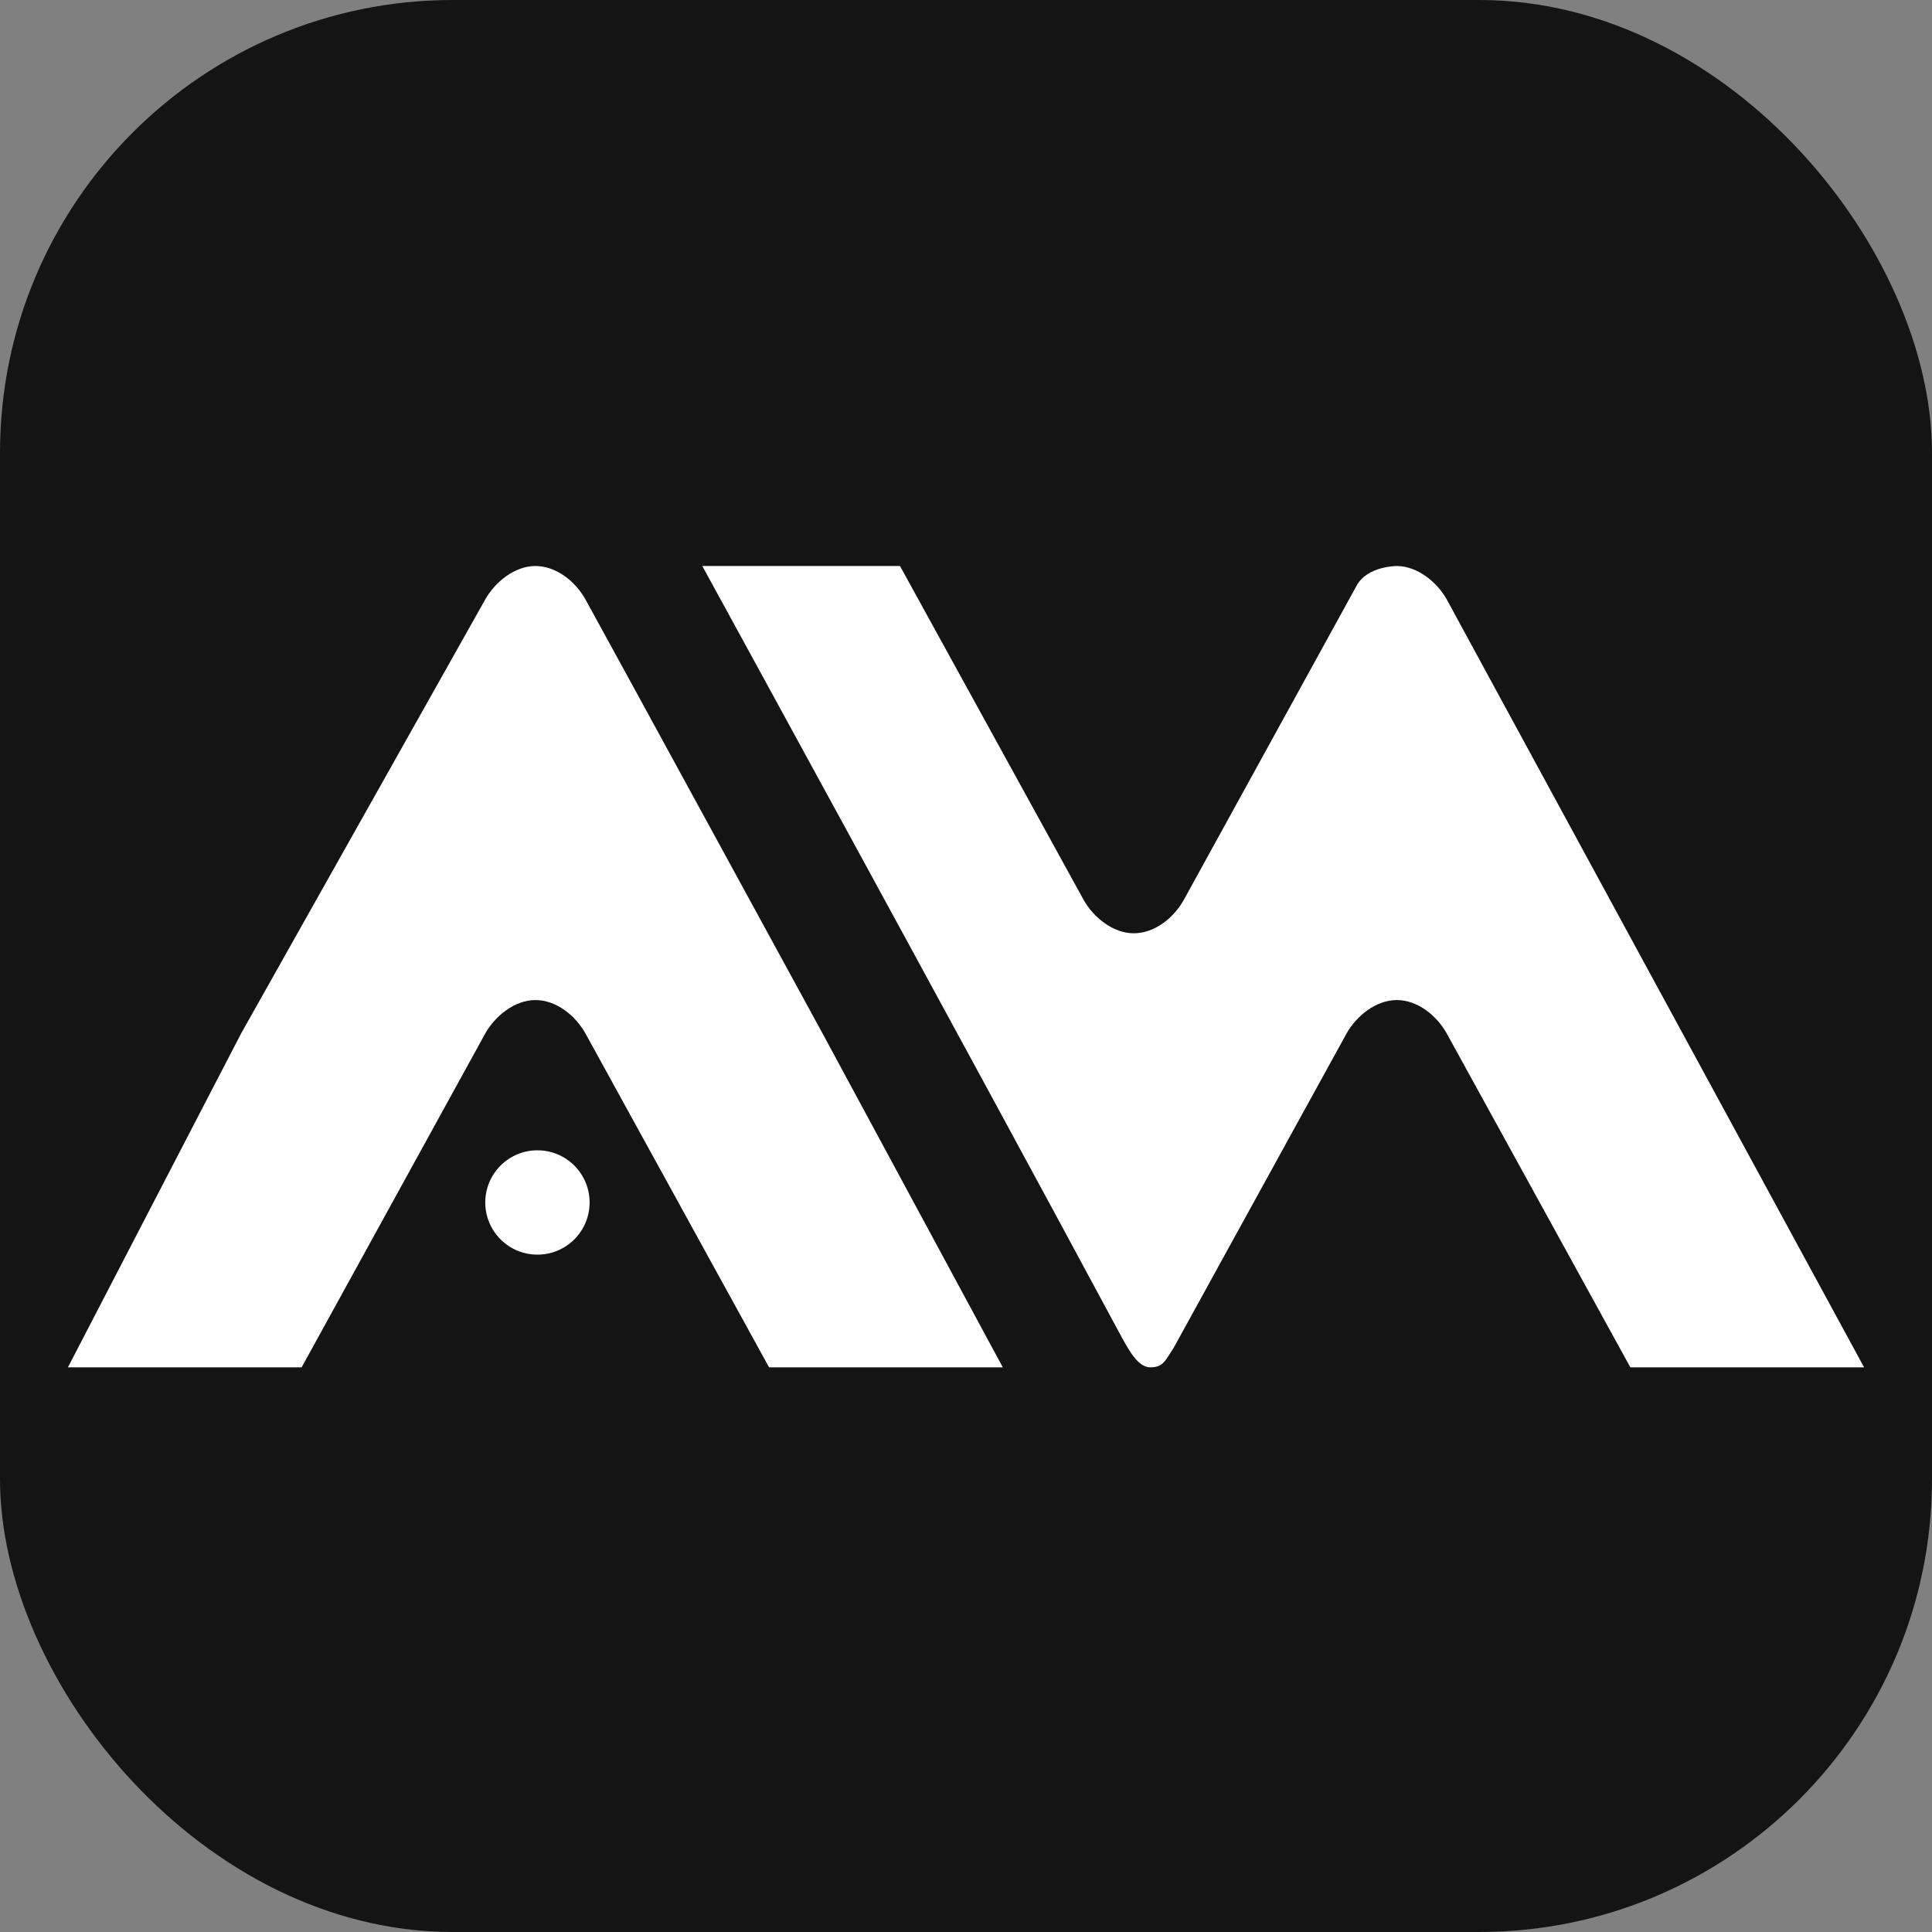
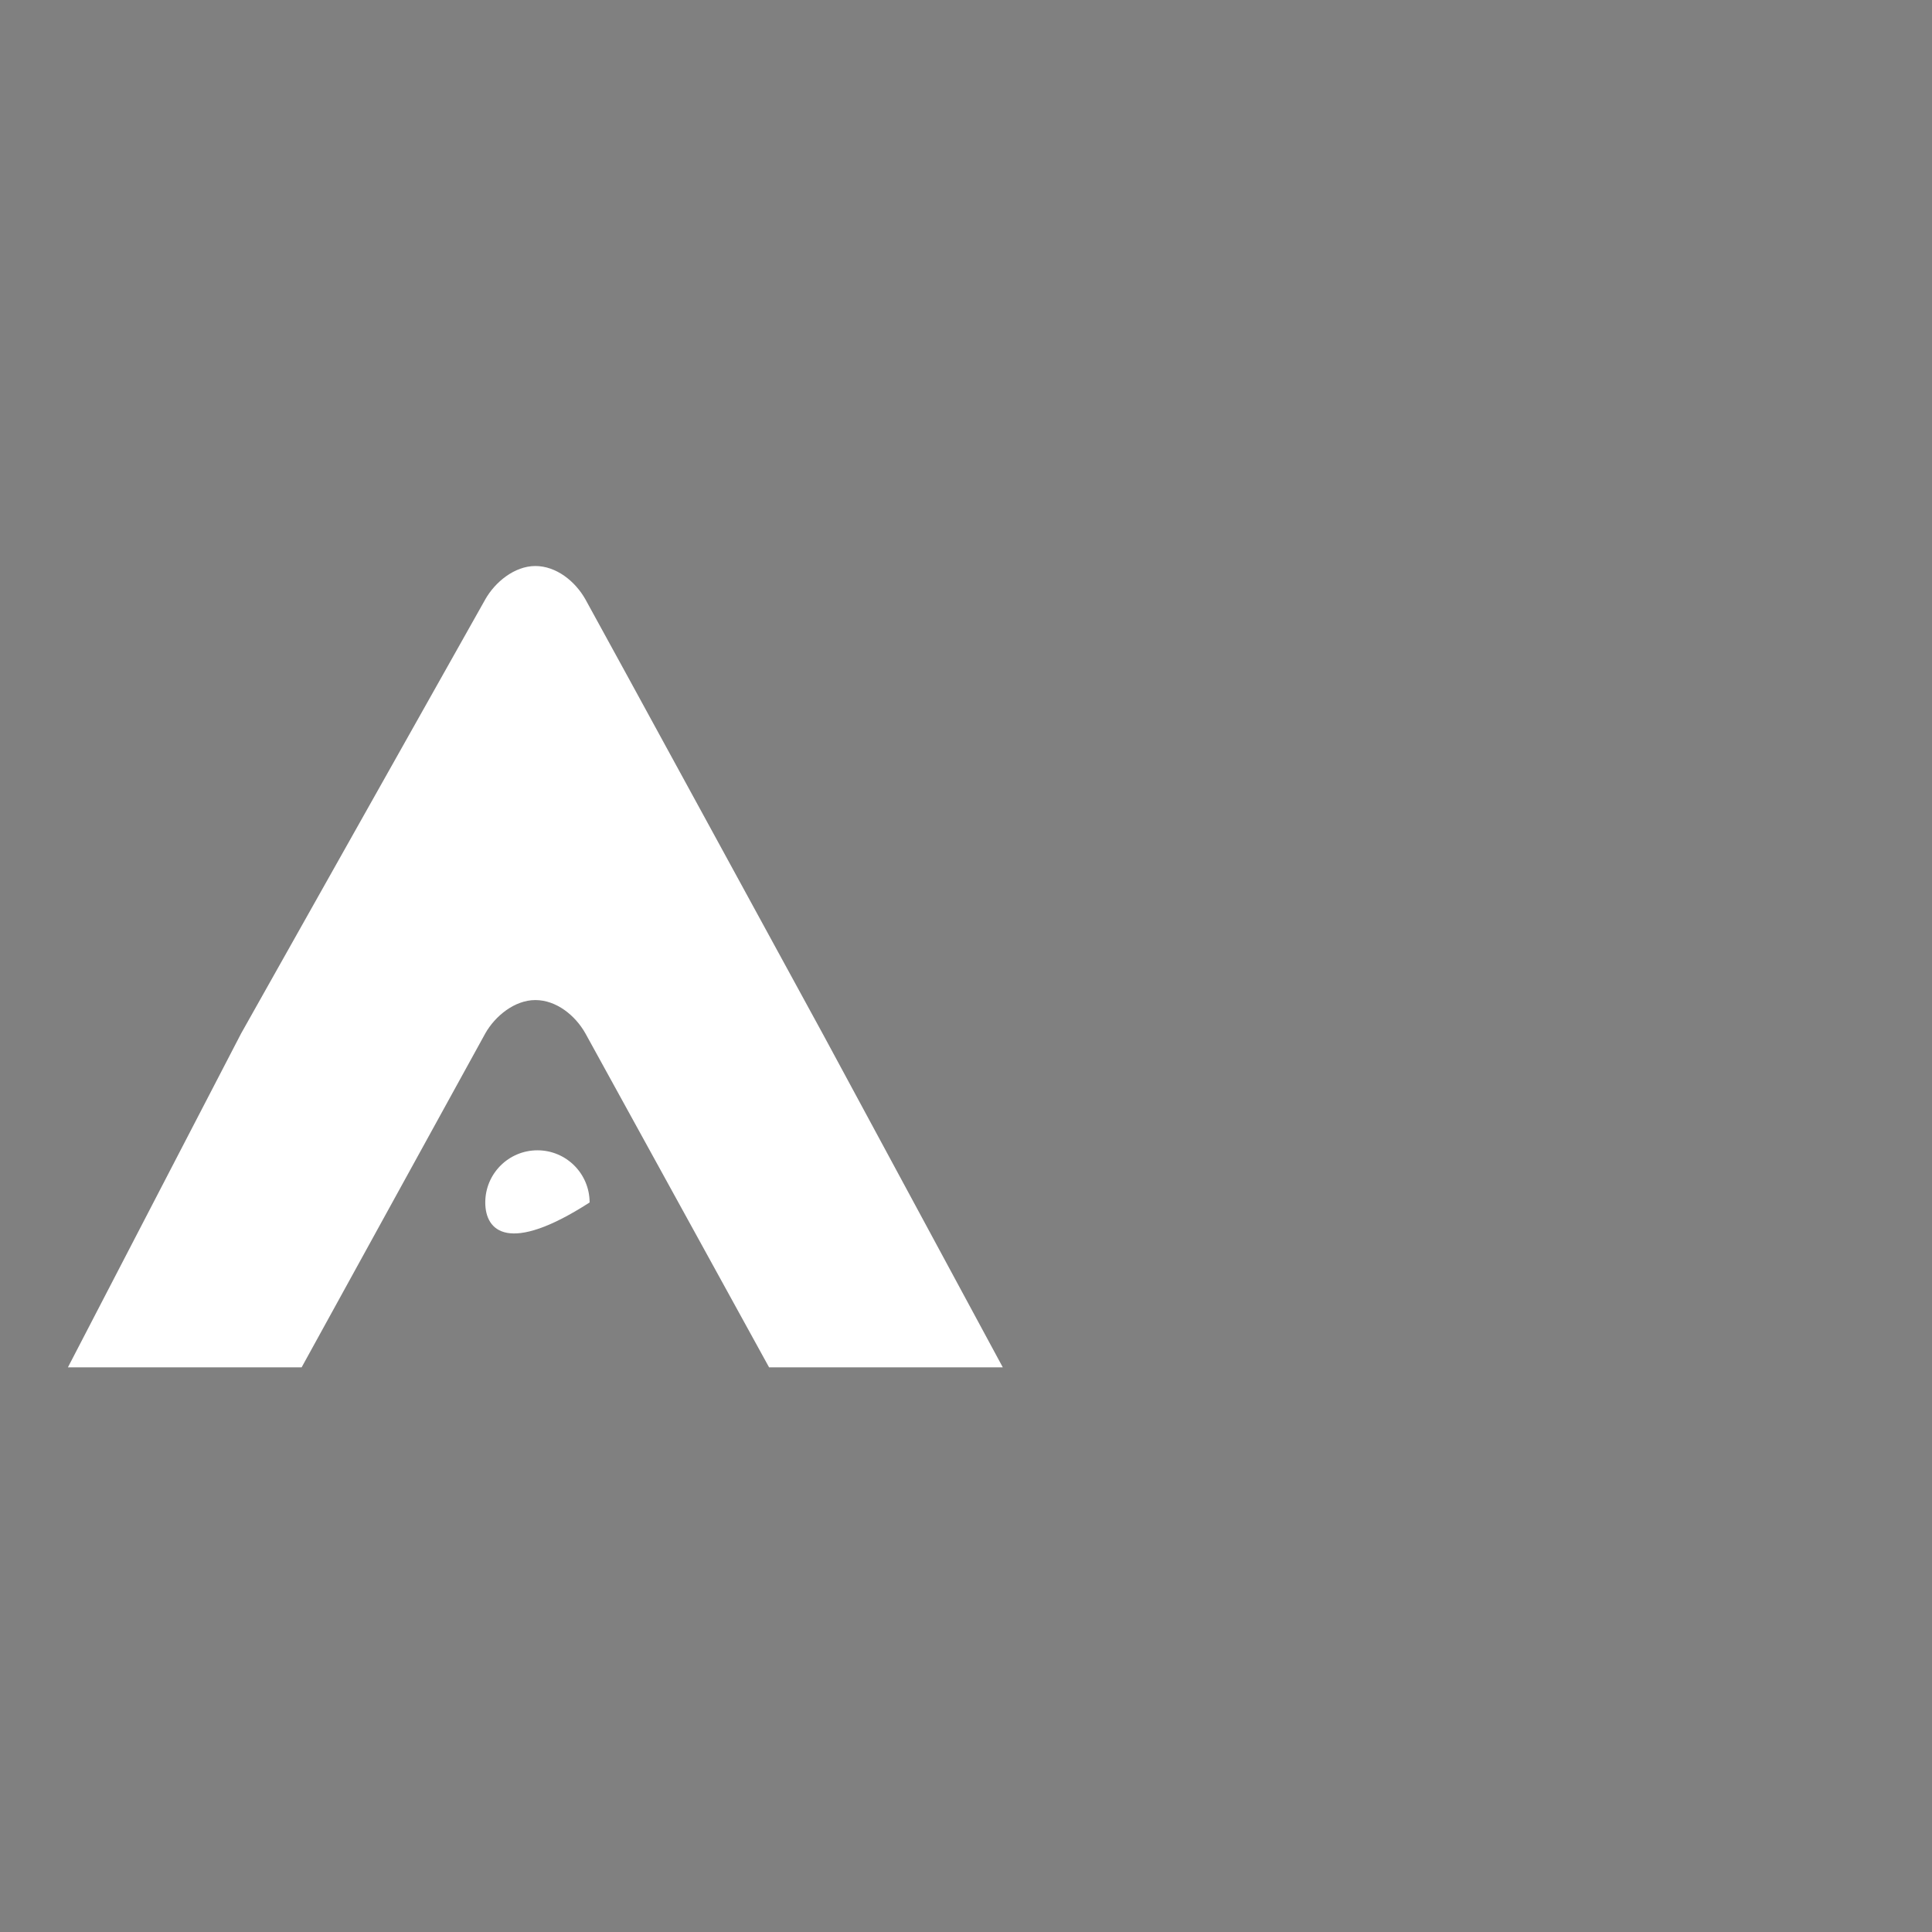
<svg xmlns="http://www.w3.org/2000/svg" width="512" height="512" viewBox="0 0 512 512" fill="none">
  <rect x="0" y="0" width="512" height="512" fill="#808080" stroke="none" />
-   <rect width="512" height="512" rx="120" fill="#141414" />
  <path d="M79.937 362.357H18L63.9 273.875L128.602 158.848C131.174 154.277 136.344 150 141.875 150C147.405 150 152.432 154.023 155.147 158.848C157.862 163.673 218.19 274.252 218.19 274.252L265.749 362.357H203.812L155.147 273.875C152.432 269.05 147.405 265.027 141.875 265.027C136.344 265.027 131.174 269.304 128.602 273.875L79.937 362.357Z" fill="white" />
-   <path d="M156.252 318.668C156.252 326.305 150.064 332.494 142.427 332.494C134.792 332.494 128.602 326.305 128.602 318.668C128.602 311.033 134.792 304.843 142.427 304.843C150.064 304.843 156.252 311.033 156.252 318.668Z" fill="white" />
-   <path d="M186.116 150C186.116 150 253.768 273.492 296.497 352.956C299.173 357.932 301.552 362.357 304.87 362.357C308.188 362.357 308.741 360.697 311.017 357.213L356.853 273.875C359.425 269.304 364.595 265.026 370.125 265.026C375.656 265.026 380.683 269.05 383.398 273.875L432.063 362.357H494L383.398 158.848C380.835 154.292 375.689 150.028 370.179 150L370.125 150C370.125 150 362.384 150 359.554 155.144L313.719 238.482C311.004 243.307 305.976 247.33 300.446 247.33C294.916 247.33 289.745 243.053 287.174 238.482L238.508 150H186.116Z" fill="white" />
+   <path d="M156.252 318.668C134.792 332.494 128.602 326.305 128.602 318.668C128.602 311.033 134.792 304.843 142.427 304.843C150.064 304.843 156.252 311.033 156.252 318.668Z" fill="white" />
</svg>